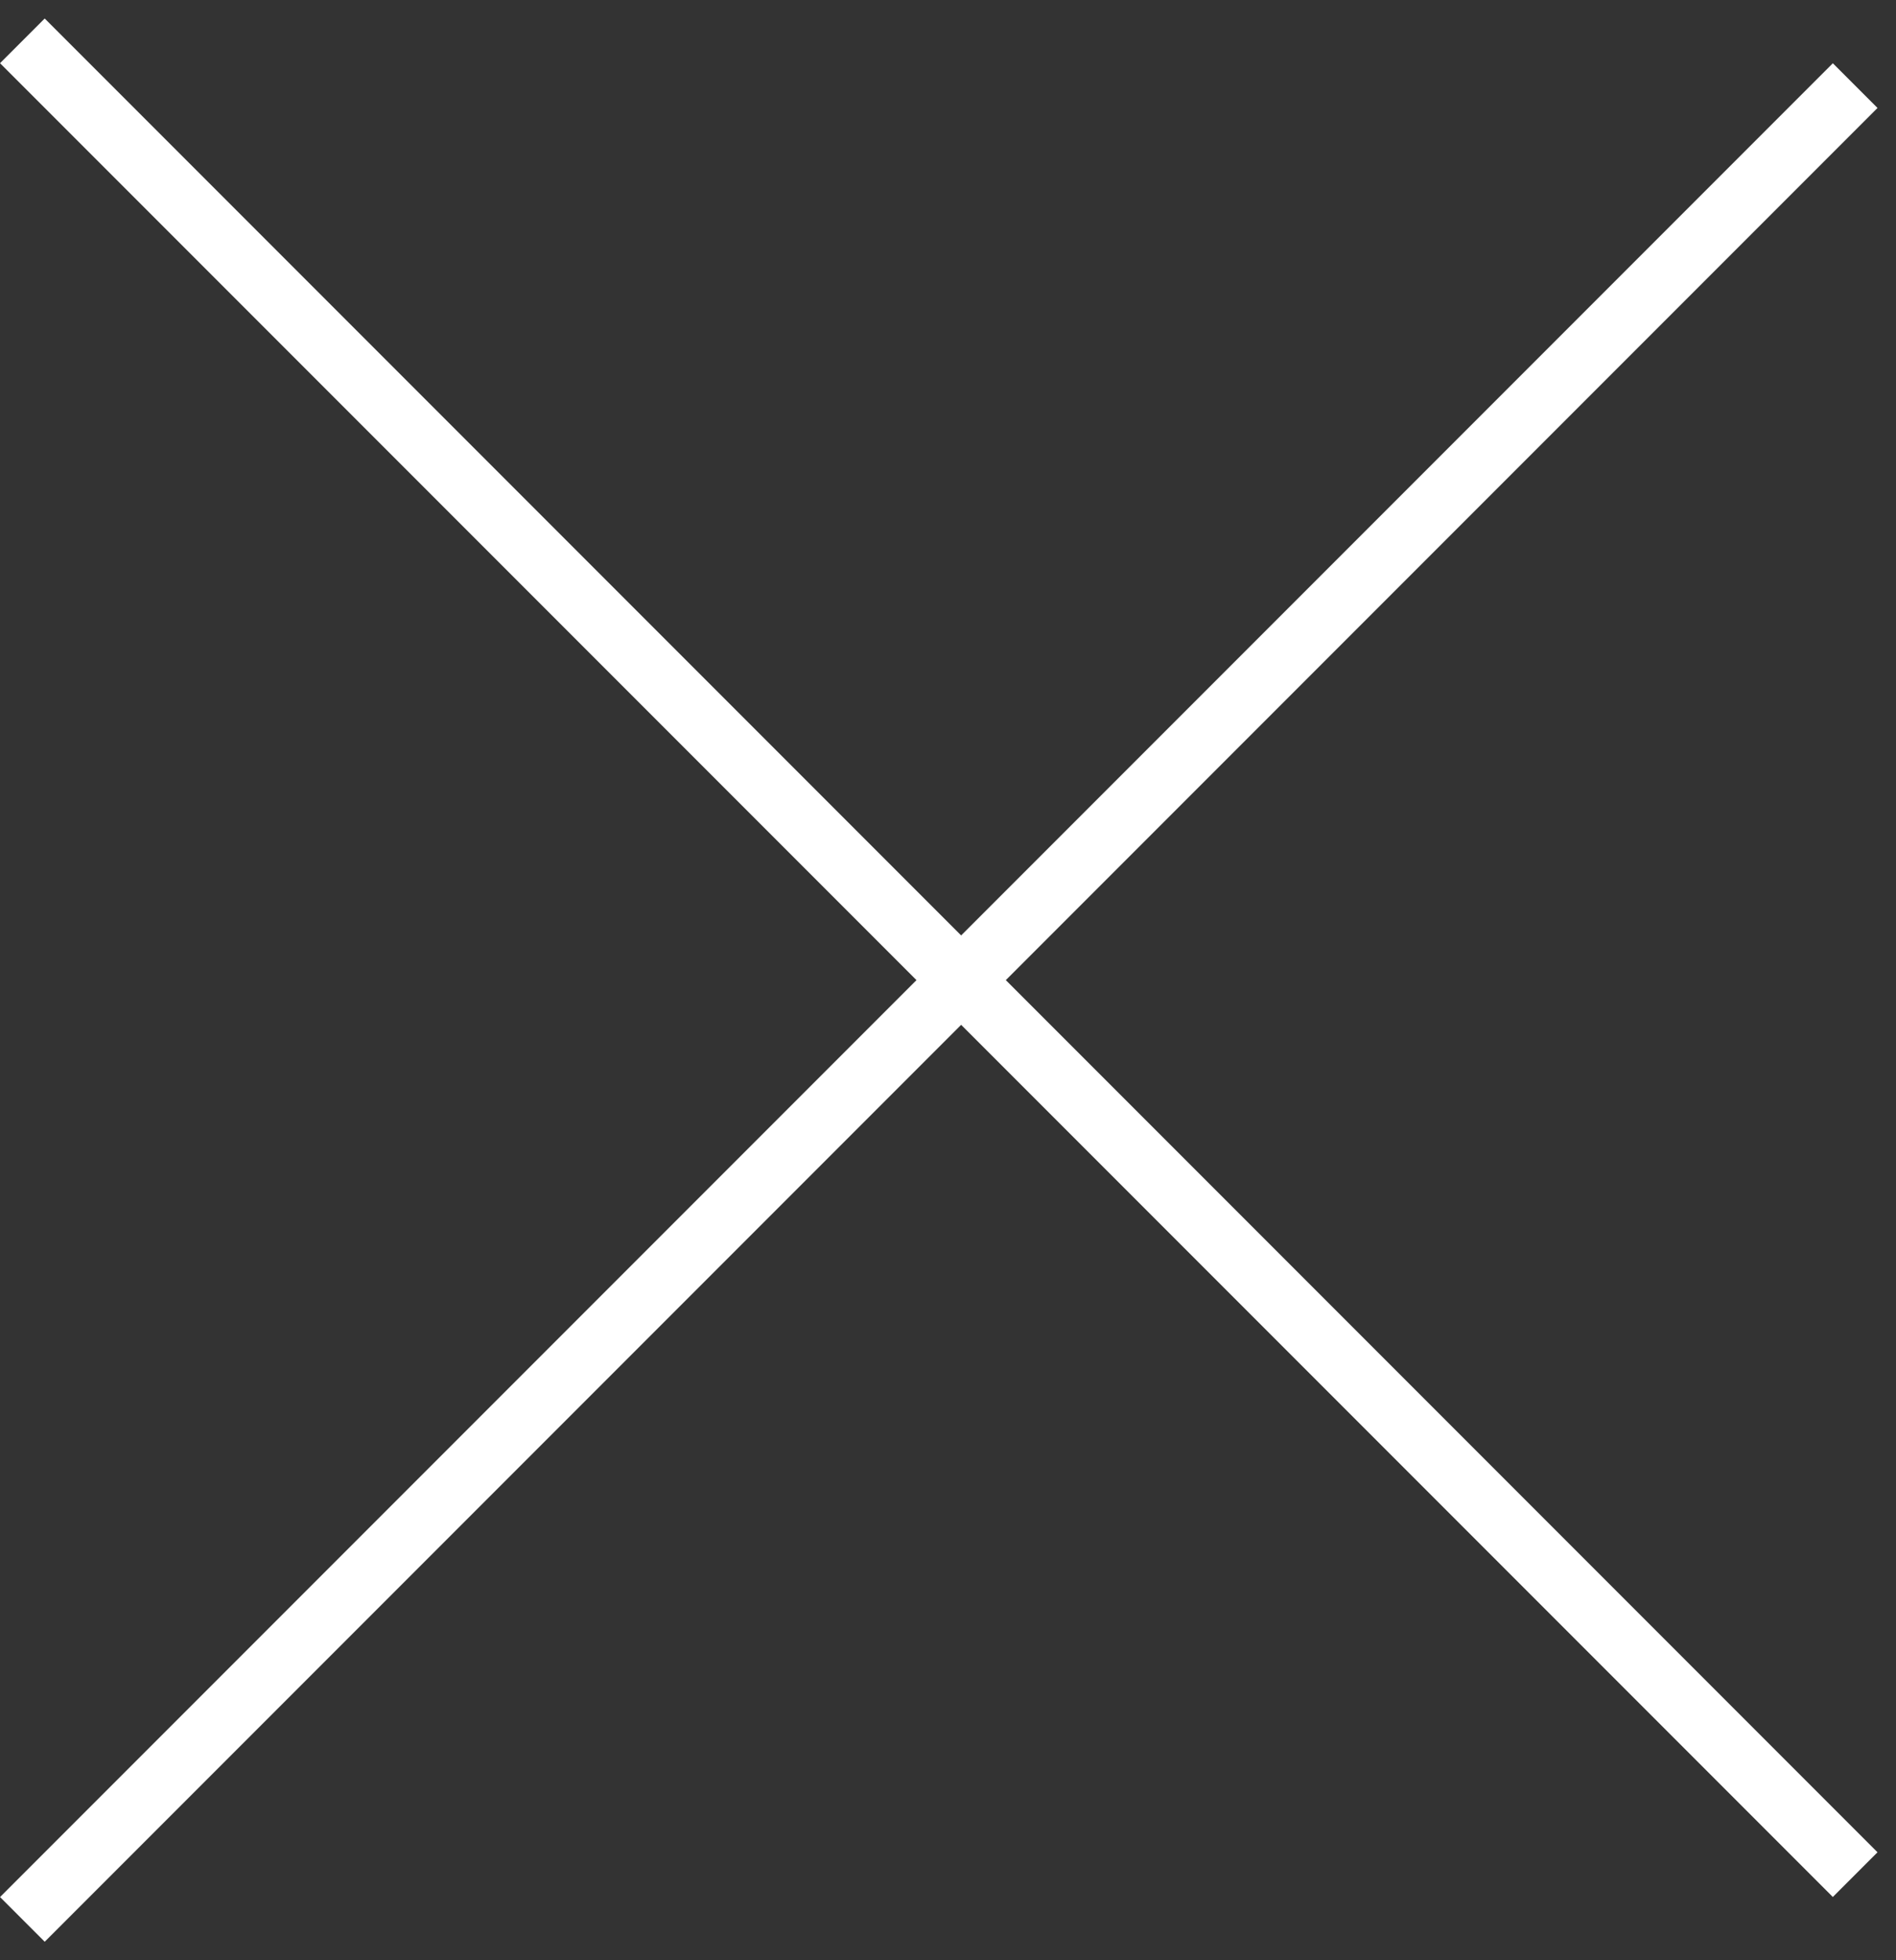
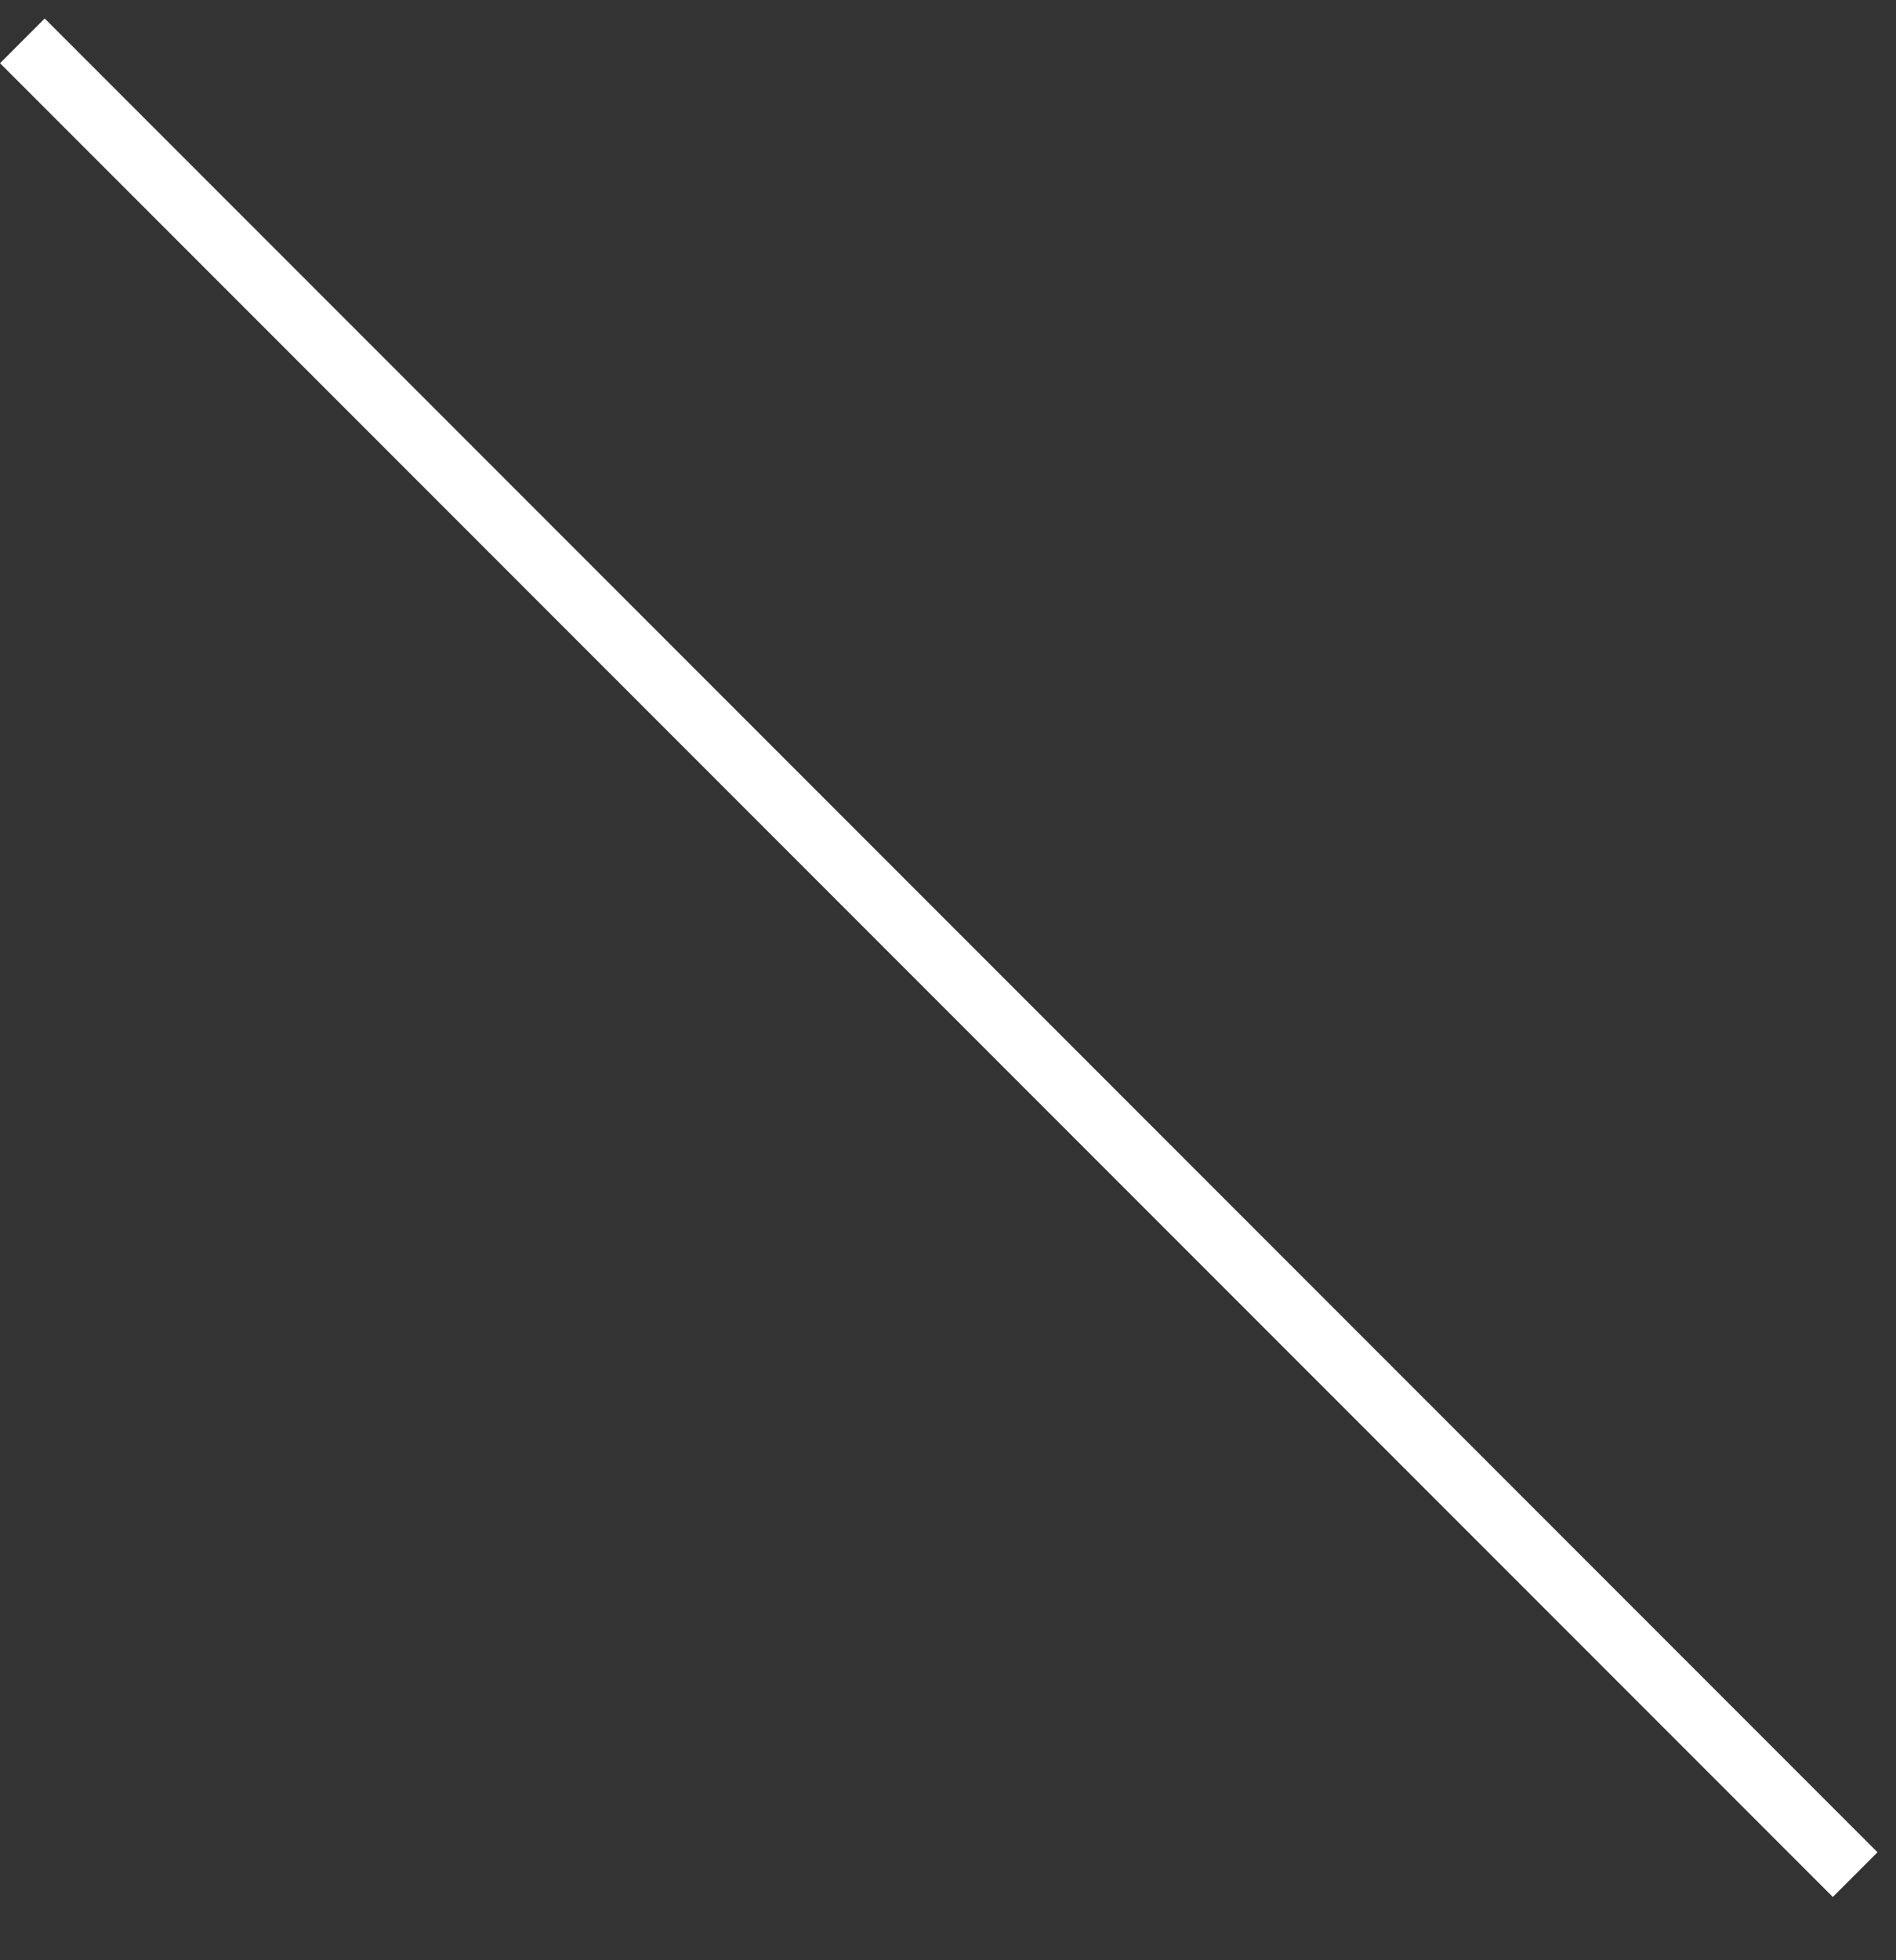
<svg xmlns="http://www.w3.org/2000/svg" width="30" height="31" viewBox="0 0 30 31" fill="none">
  <rect x="0" y="0" width="30" height="31" fill="#333333" stroke="none" />
  <line x1="0.354" y1="0.646" x2="29.354" y2="29.646" stroke="white" />
-   <line x1="29.354" y1="1.354" x2="0.354" y2="30.354" stroke="white" />
</svg>